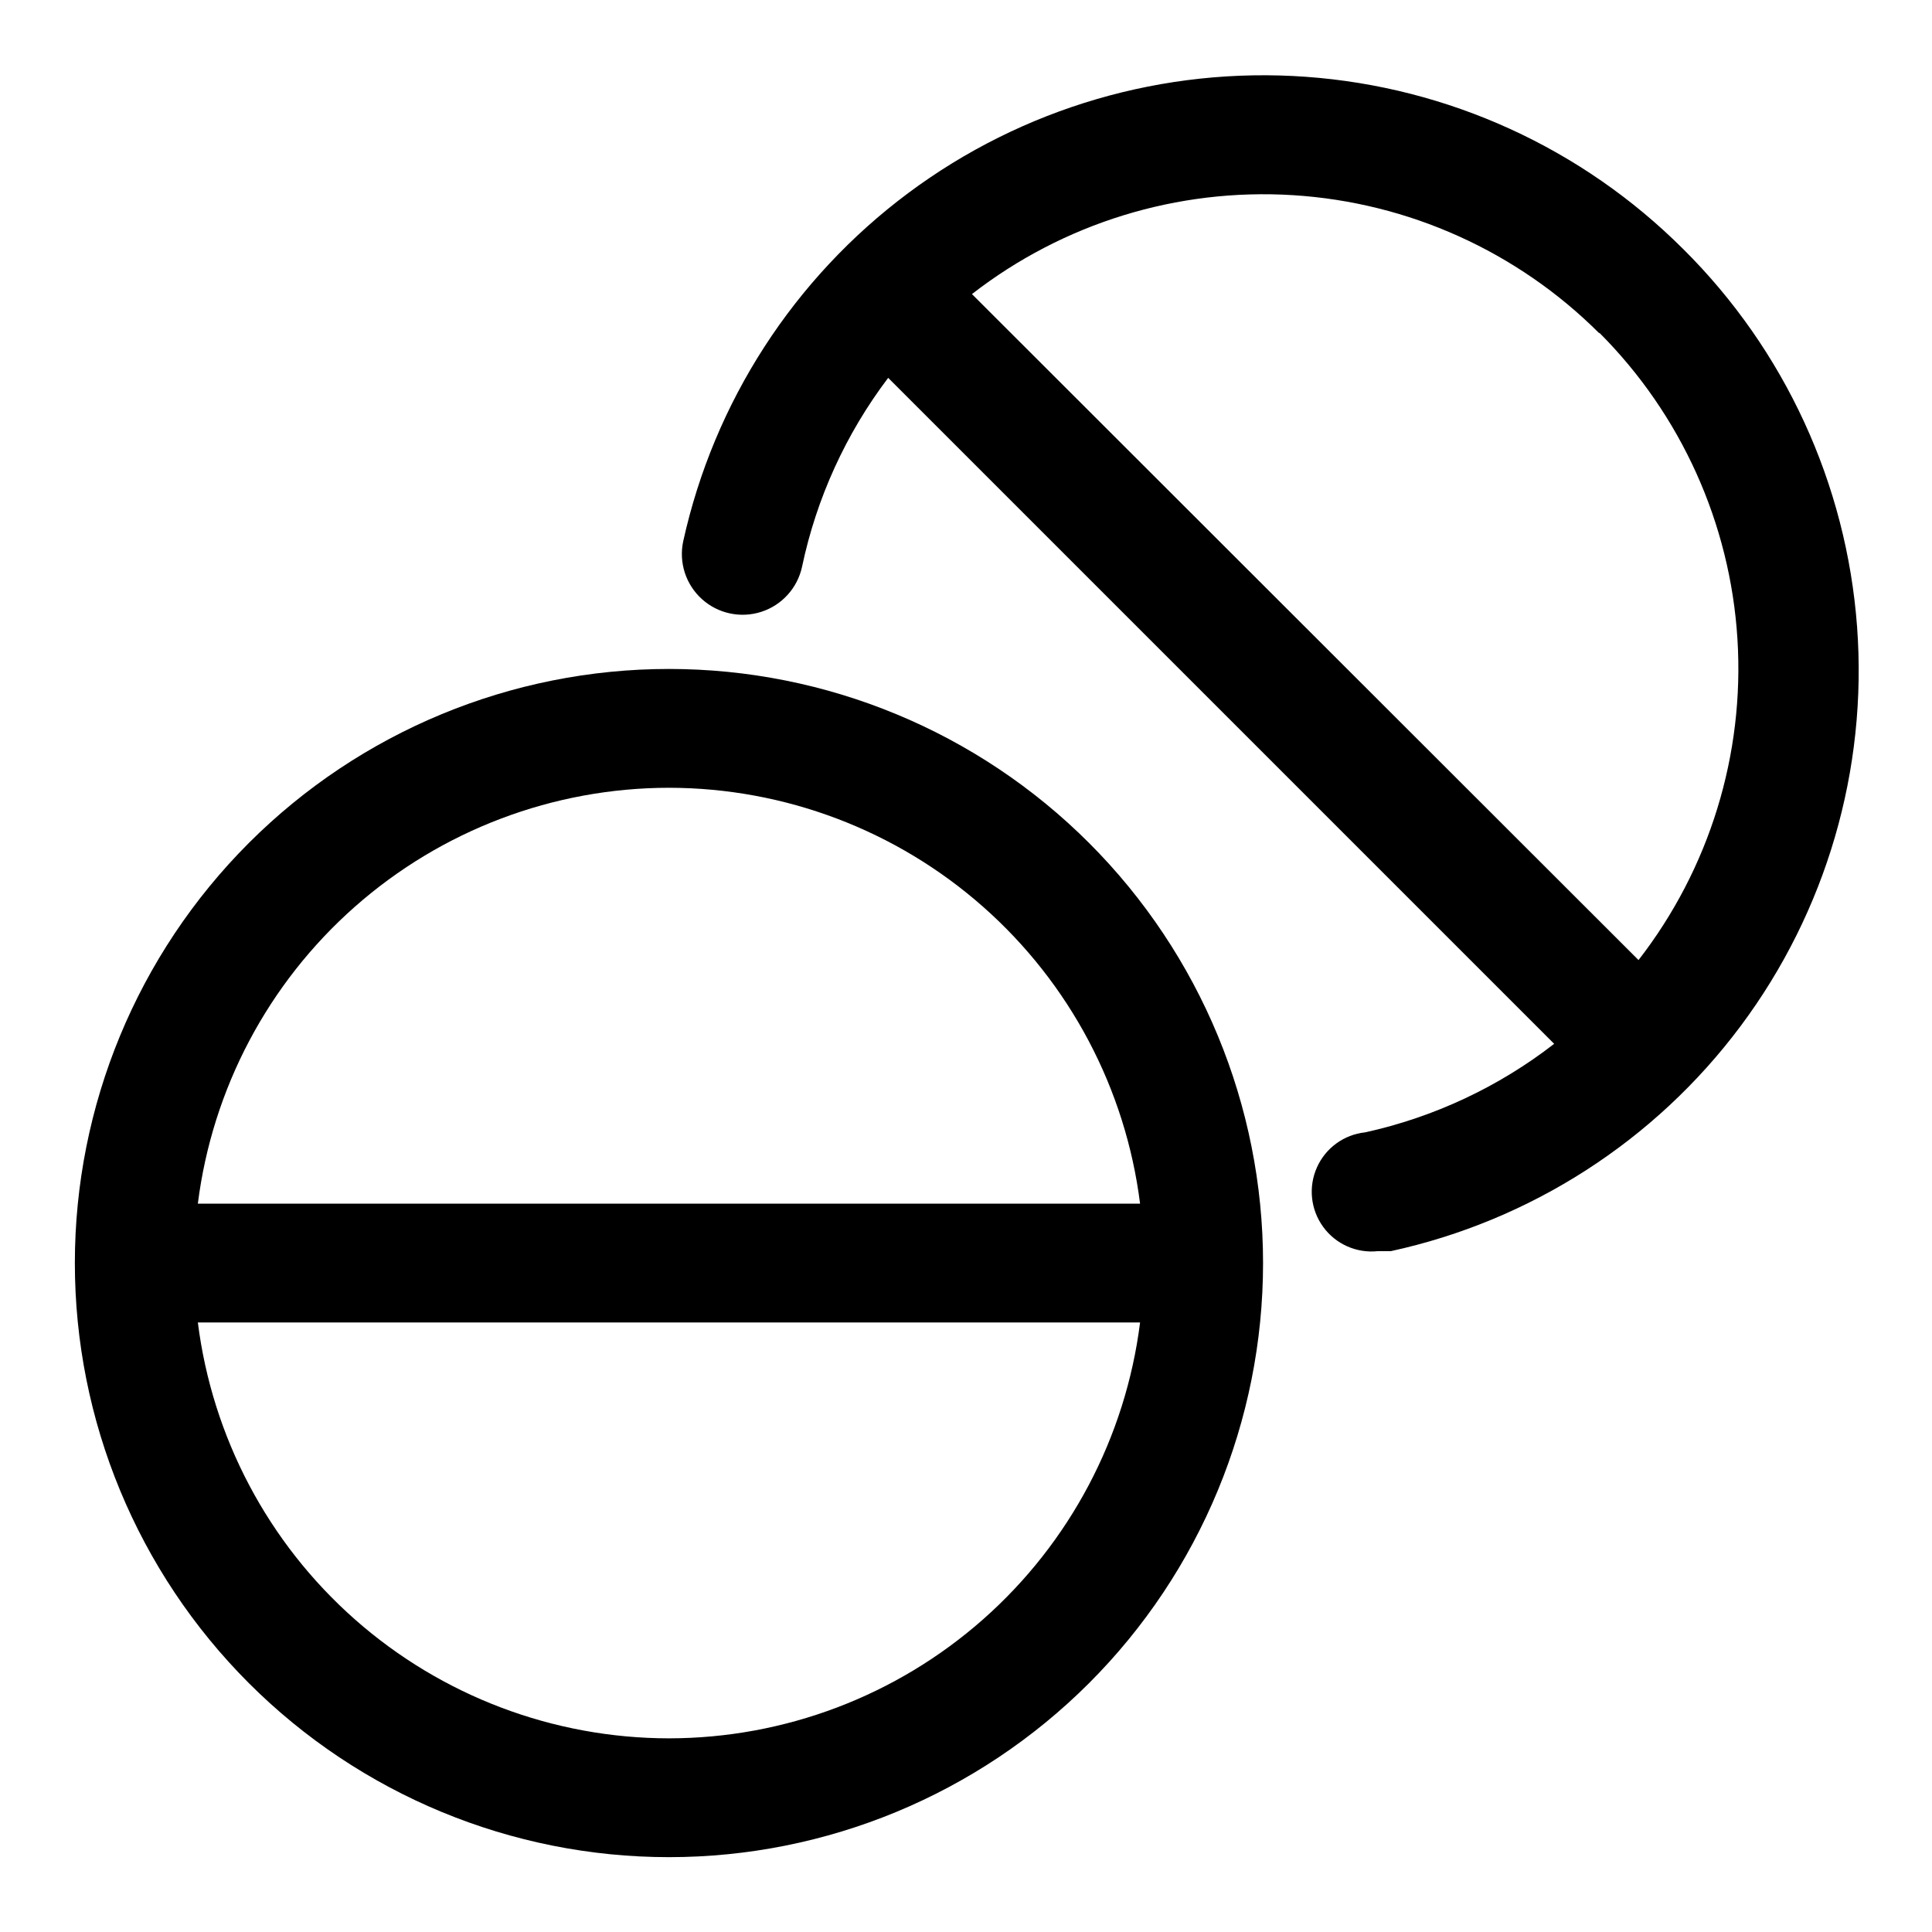
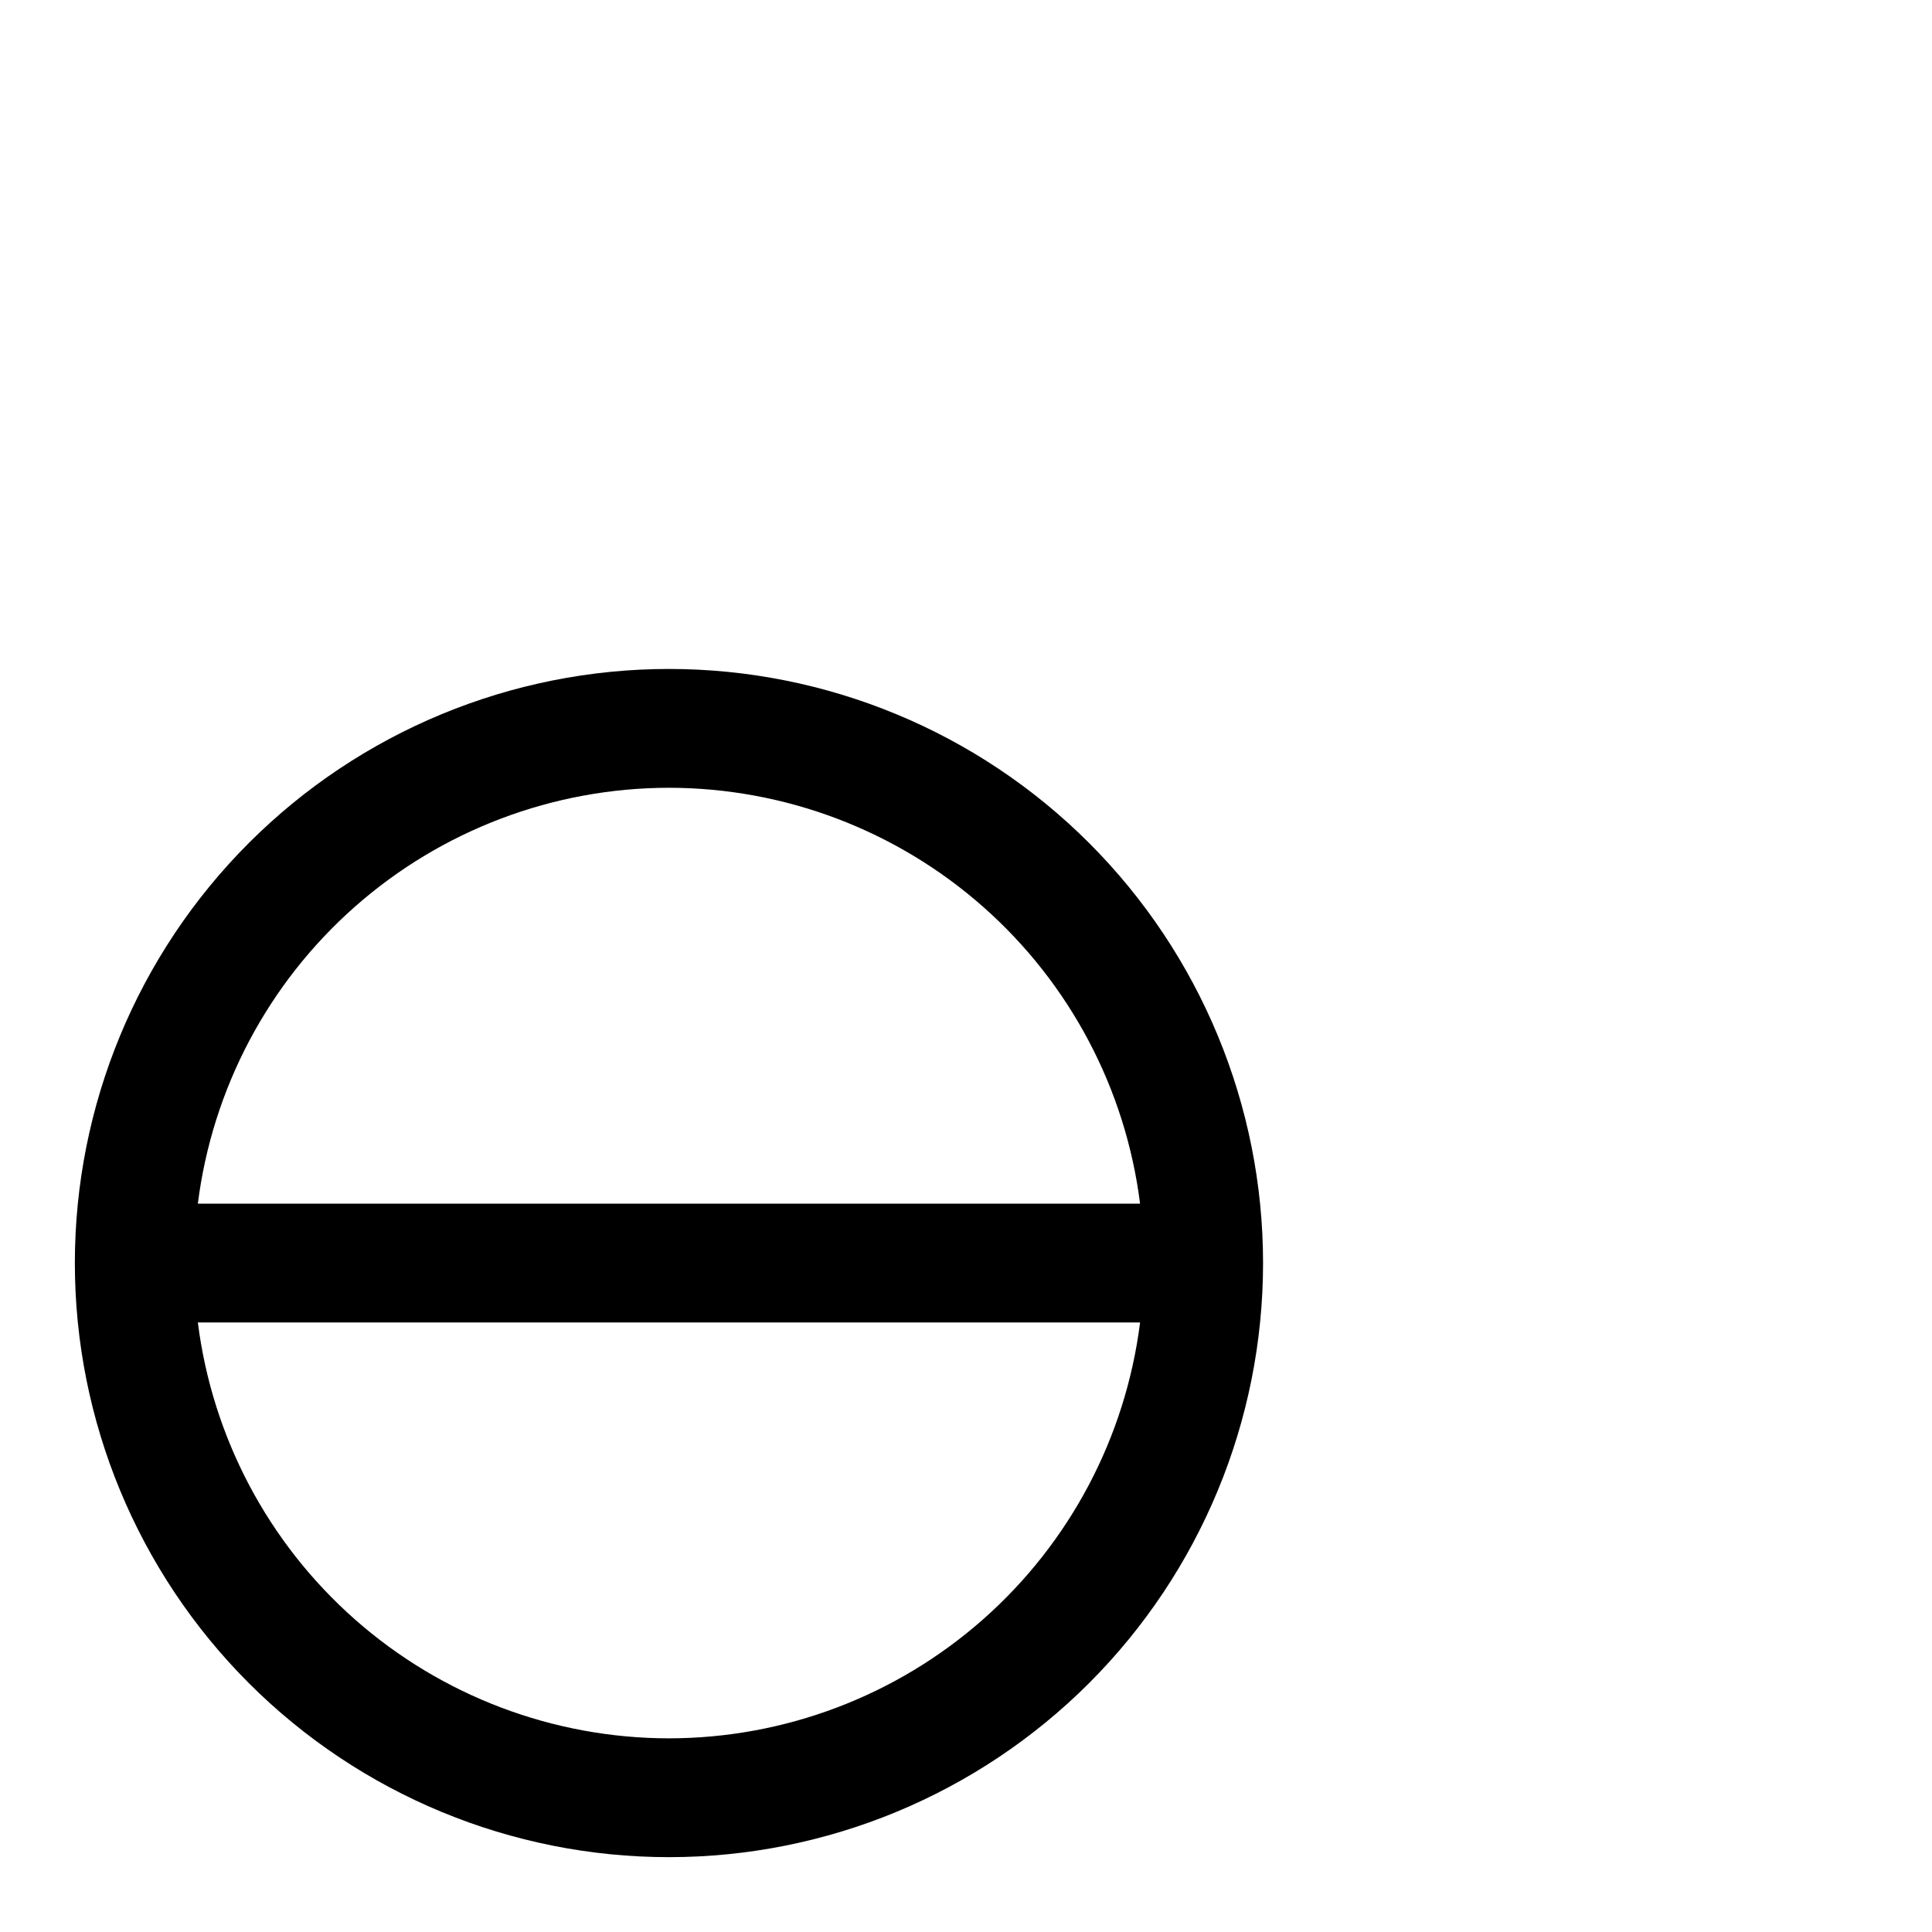
<svg xmlns="http://www.w3.org/2000/svg" fill="#000000" width="800px" height="800px" version="1.1" viewBox="144 144 512 512">
  <g>
    <path d="m321.28 321.28c-41.754 0-81.801 16.59-111.33 46.113-29.523 29.527-46.113 69.574-46.113 111.33s16.59 81.801 46.113 111.33c29.527 29.523 69.574 46.113 111.33 46.113 41.758 0 81.801-16.59 111.33-46.113 29.527-29.527 46.113-69.574 46.113-111.33s-16.586-81.801-46.113-111.33c-29.527-29.523-69.57-46.113-111.33-46.113zm0 31.488c30.66 0.027 60.254 11.238 83.238 31.527 22.984 20.289 37.781 48.266 41.613 78.684h-249.7c3.832-30.418 18.625-58.395 41.609-78.684 22.984-20.289 52.582-31.5 83.238-31.527zm0 251.91c-30.656-0.027-60.254-11.238-83.238-31.527-22.984-20.289-37.777-48.266-41.609-78.684h249.7c-3.832 30.418-18.629 58.395-41.613 78.684-22.984 20.289-52.578 31.5-83.238 31.527z" />
-     <path d="m590.03 209.97c-26.75-26.711-62.219-42.902-99.922-45.617-37.703-2.715-75.125 8.223-105.43 30.82-30.305 22.598-51.465 55.344-59.617 92.258-1.211 5.625 0.672 11.465 4.938 15.324 4.269 3.863 10.27 5.152 15.746 3.387 5.477-1.766 9.594-6.316 10.805-11.941 3.824-18.168 11.621-35.266 22.828-50.066l176.49 176.49c-14.742 11.43-31.844 19.441-50.066 23.457-5.625 0.59-10.504 4.137-12.805 9.305-2.305 5.164-1.672 11.168 1.652 15.742 3.324 4.578 8.836 7.031 14.461 6.441h3.465c37.078-8.059 70-29.242 92.707-59.645 22.703-30.402 33.664-67.984 30.863-105.83s-19.176-73.402-46.113-100.13zm-22.199 22.199c21.68 21.695 34.695 50.555 36.609 81.164 1.91 30.609-7.41 60.867-26.215 85.094l-176.65-176.49c24.227-18.809 54.48-28.129 85.09-26.215 30.609 1.914 59.469 14.93 81.164 36.605z" />
  </g>
</svg>